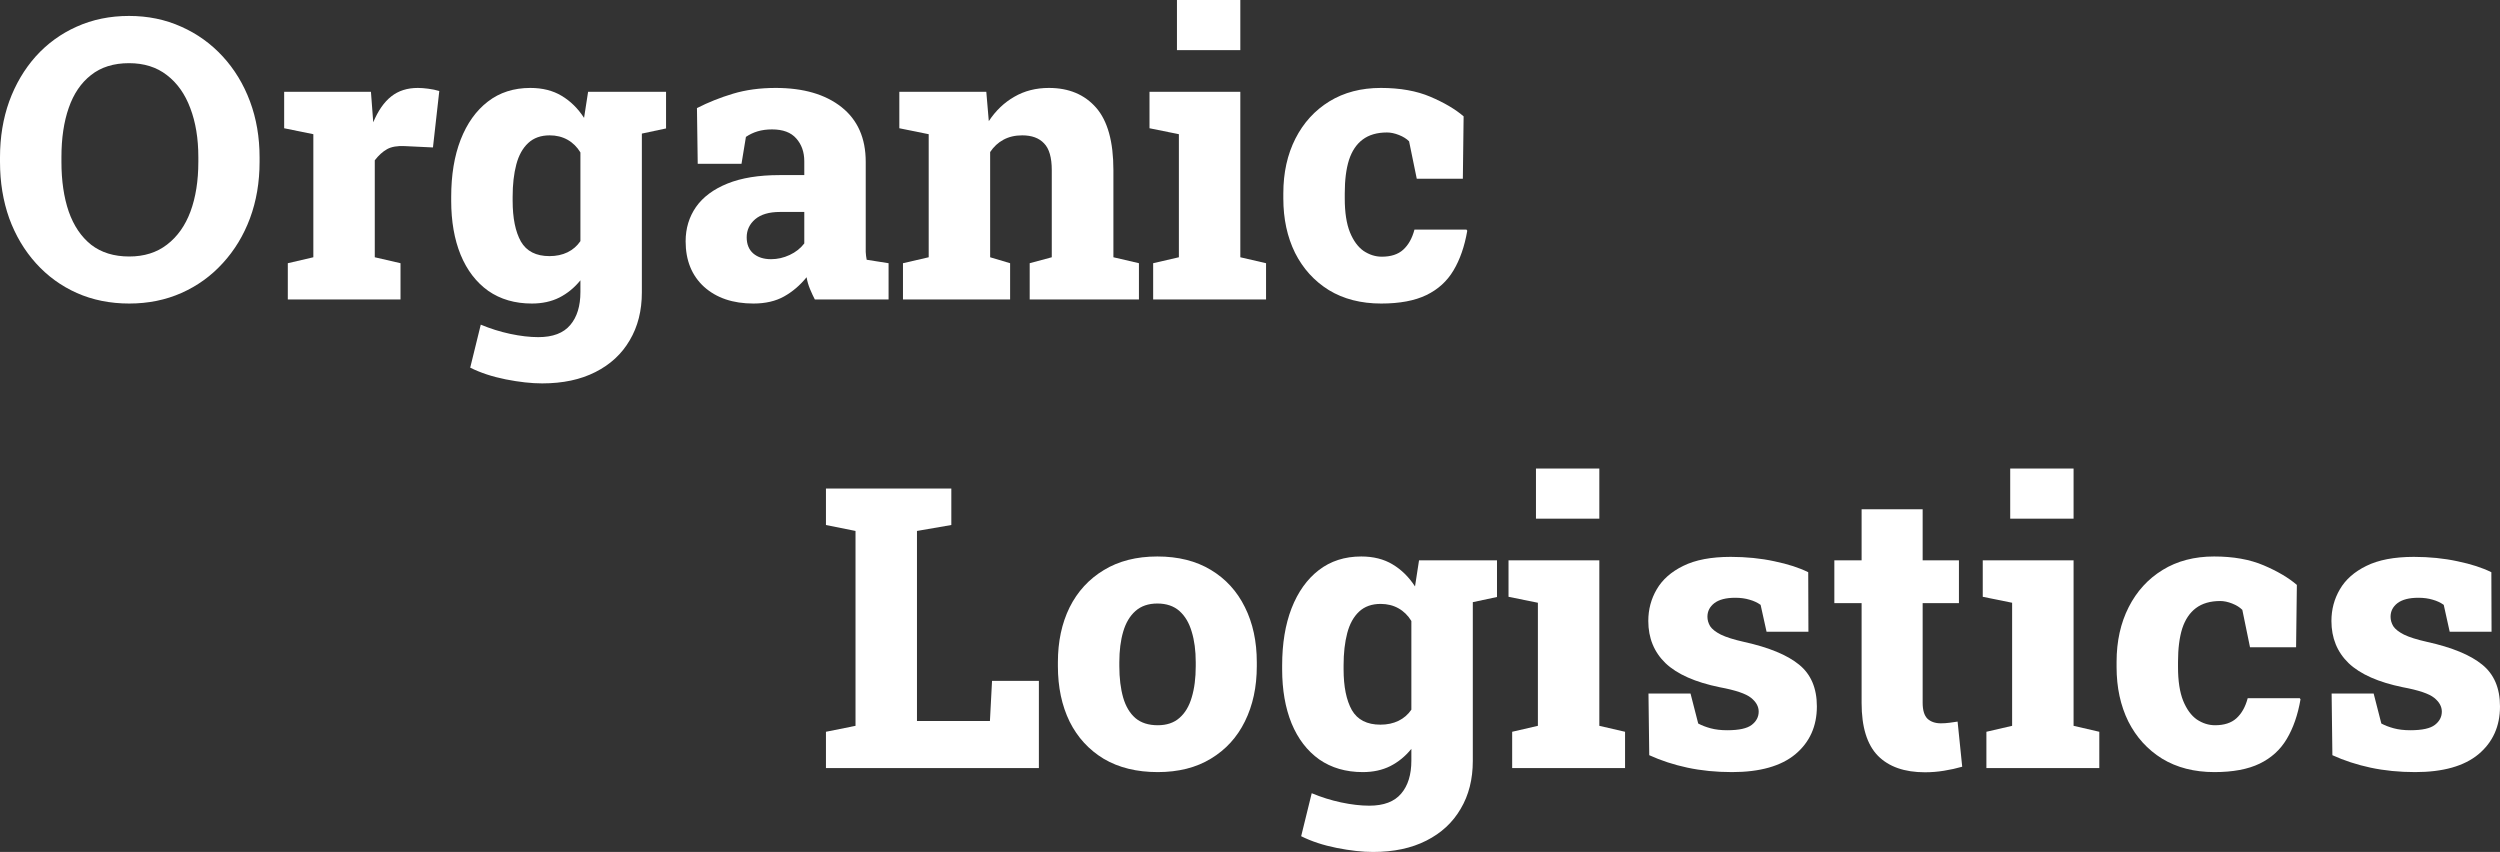
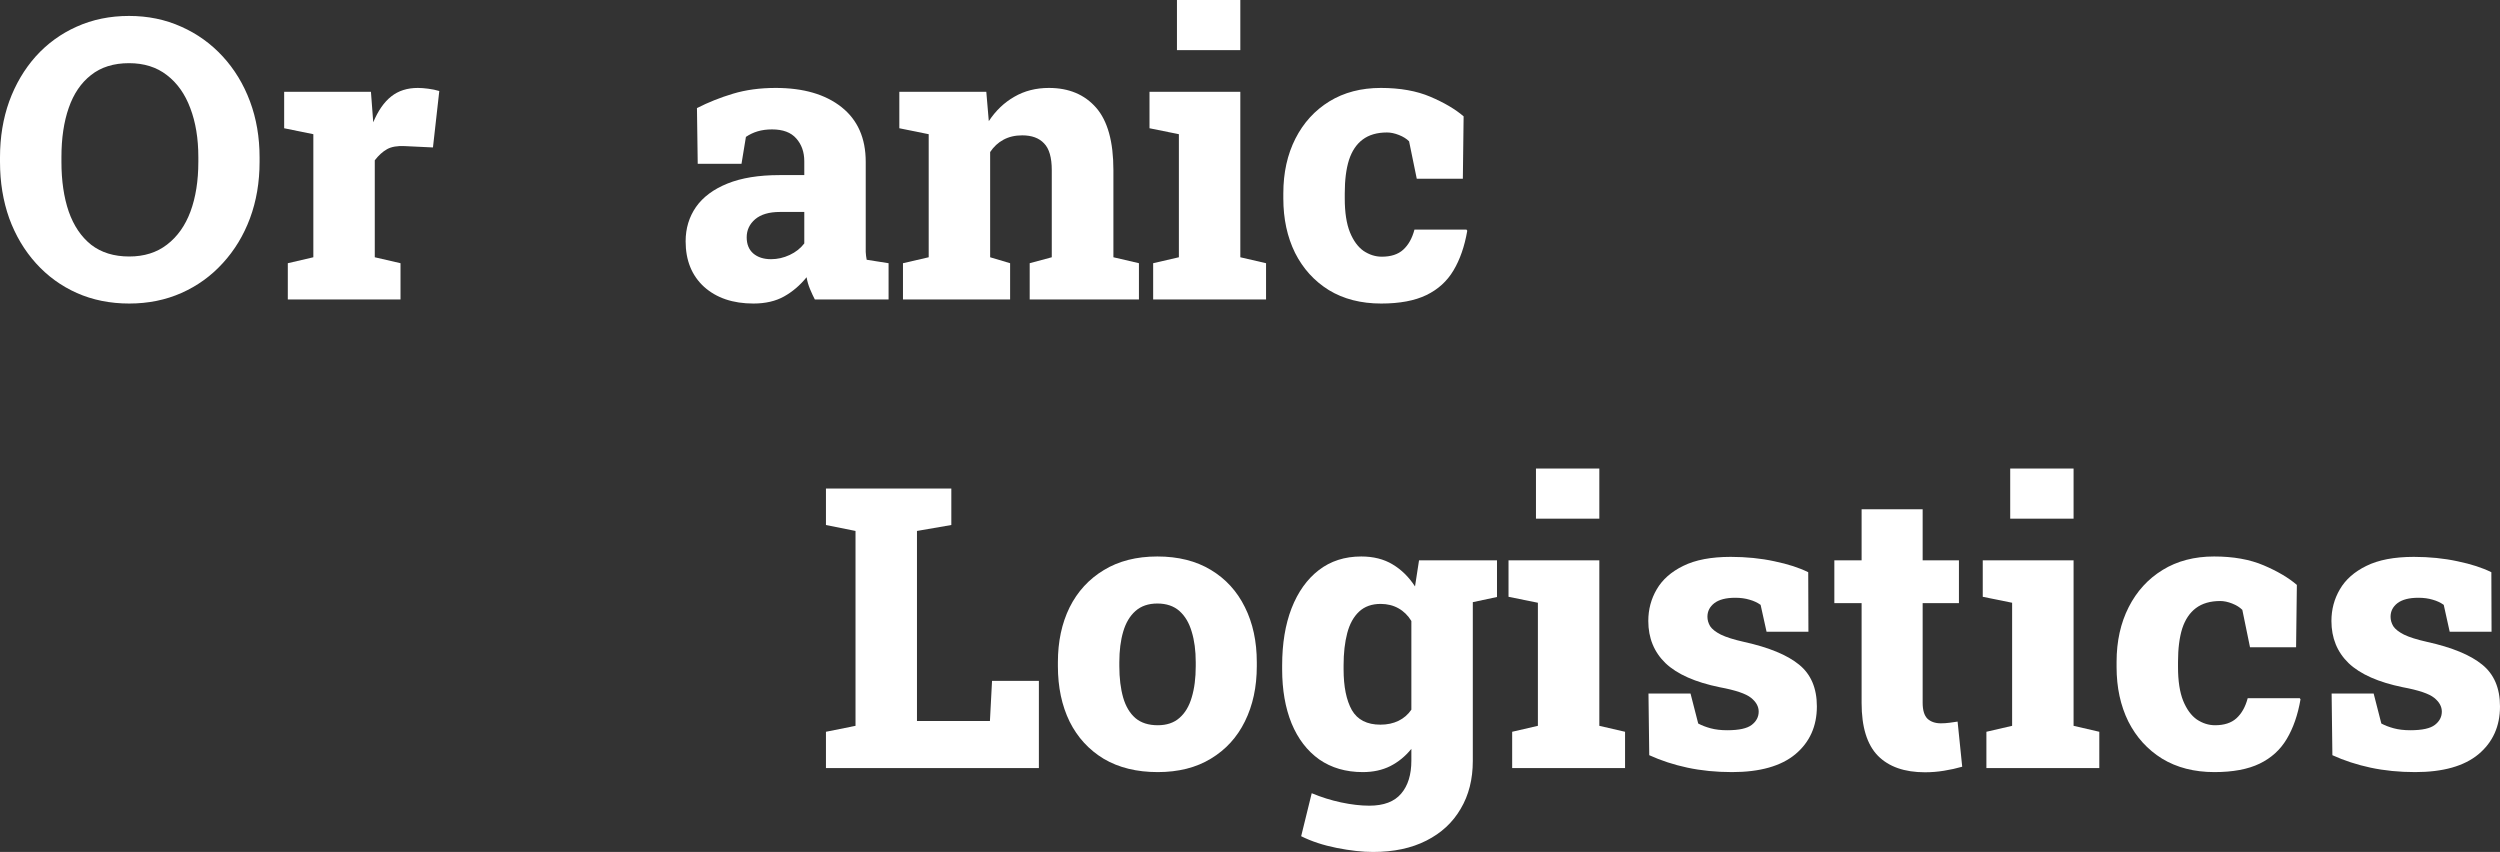
<svg xmlns="http://www.w3.org/2000/svg" width="179" height="61" viewBox="0 0 179 61" fill="none">
  <rect x="0" y="0" width="179" height="61" fill="#333333" stroke="none" />
  <path d="M9.252 21.733C7.886 21.733 6.635 21.481 5.499 20.977C4.372 20.473 3.396 19.763 2.571 18.846C1.746 17.93 1.109 16.858 0.66 15.63C0.22 14.393 0 13.045 0 11.588V11.272C0 9.824 0.22 8.486 0.66 7.258C1.109 6.03 1.741 4.958 2.557 4.041C3.382 3.125 4.358 2.415 5.485 1.911C6.622 1.398 7.873 1.141 9.238 1.141C10.595 1.141 11.841 1.398 12.977 1.911C14.114 2.415 15.104 3.125 15.947 4.041C16.79 4.958 17.441 6.03 17.899 7.258C18.357 8.486 18.586 9.824 18.586 11.272V11.588C18.586 13.045 18.357 14.393 17.899 15.63C17.441 16.858 16.79 17.93 15.947 18.846C15.113 19.763 14.127 20.473 12.991 20.977C11.855 21.481 10.608 21.733 9.252 21.733ZM9.252 18.365C10.324 18.365 11.227 18.081 11.96 17.513C12.702 16.945 13.261 16.157 13.637 15.149C14.013 14.131 14.201 12.944 14.201 11.588V11.245C14.201 9.916 14.008 8.747 13.623 7.739C13.248 6.731 12.689 5.943 11.946 5.375C11.213 4.807 10.31 4.523 9.238 4.523C8.138 4.523 7.231 4.807 6.516 5.375C5.801 5.934 5.27 6.717 4.921 7.725C4.573 8.724 4.399 9.897 4.399 11.245V11.588C4.399 12.944 4.573 14.131 4.921 15.149C5.279 16.166 5.815 16.958 6.53 17.527C7.254 18.086 8.161 18.365 9.252 18.365Z" fill="white" />
  <path d="M20.607 21.444V18.846L22.435 18.42V9.609L20.346 9.183V6.571H26.559L26.697 8.399L26.724 8.756C27.073 7.922 27.503 7.304 28.017 6.901C28.53 6.497 29.162 6.296 29.914 6.296C30.134 6.296 30.381 6.314 30.656 6.351C30.94 6.387 31.206 6.442 31.453 6.516L31 10.557L28.979 10.461C28.448 10.434 28.026 10.507 27.714 10.681C27.403 10.855 27.109 11.121 26.834 11.478V18.42L28.677 18.846V21.444H20.607Z" fill="white" />
-   <path d="M38.822 27.451C38.052 27.451 37.181 27.355 36.21 27.163C35.248 26.97 34.4 26.691 33.667 26.324L34.423 23.245C35.101 23.529 35.802 23.749 36.526 23.905C37.259 24.061 37.933 24.139 38.547 24.139C39.583 24.139 40.343 23.85 40.829 23.273C41.315 22.704 41.558 21.916 41.558 20.908V20.07C41.127 20.601 40.623 21.014 40.045 21.307C39.477 21.591 38.822 21.733 38.08 21.733C36.87 21.733 35.83 21.431 34.959 20.826C34.098 20.212 33.438 19.35 32.98 18.241C32.53 17.133 32.306 15.845 32.306 14.379V14.09C32.306 12.532 32.53 11.171 32.98 10.007C33.438 8.834 34.088 7.922 34.932 7.272C35.775 6.621 36.787 6.296 37.97 6.296C38.84 6.296 39.587 6.484 40.211 6.859C40.843 7.235 41.379 7.762 41.819 8.44L42.108 6.571H45.957V20.936C45.957 22.246 45.668 23.387 45.091 24.359C44.523 25.339 43.702 26.1 42.63 26.64C41.567 27.181 40.297 27.451 38.822 27.451ZM39.344 18.338C39.83 18.338 40.261 18.246 40.637 18.063C41.012 17.879 41.319 17.614 41.558 17.265V10.915C41.319 10.521 41.012 10.218 40.637 10.007C40.261 9.797 39.835 9.691 39.358 9.691C38.726 9.691 38.212 9.874 37.819 10.241C37.424 10.608 37.14 11.121 36.966 11.781C36.792 12.441 36.705 13.21 36.705 14.09V14.379C36.705 15.616 36.902 16.587 37.296 17.293C37.699 17.989 38.382 18.338 39.344 18.338ZM45.434 9.677L43.482 6.571H47.689V9.196L45.434 9.677Z" fill="white" />
  <path d="M53.944 21.733C52.477 21.733 51.3 21.334 50.411 20.537C49.531 19.731 49.091 18.645 49.091 17.279C49.091 16.354 49.339 15.533 49.834 14.819C50.337 14.104 51.089 13.545 52.088 13.142C53.087 12.738 54.329 12.537 55.813 12.537H57.587V11.547C57.587 10.887 57.394 10.342 57.01 9.911C56.634 9.48 56.056 9.265 55.277 9.265C54.902 9.265 54.558 9.311 54.246 9.403C53.944 9.494 53.664 9.627 53.408 9.801L53.092 11.726H49.957L49.902 7.739C50.709 7.327 51.57 6.983 52.487 6.708C53.403 6.433 54.42 6.296 55.539 6.296C57.527 6.296 59.099 6.754 60.254 7.67C61.409 8.587 61.986 9.893 61.986 11.588V17.417C61.986 17.627 61.986 17.834 61.986 18.035C61.995 18.228 62.018 18.416 62.055 18.599L63.622 18.846V21.444H58.343C58.233 21.234 58.118 20.986 57.999 20.702C57.88 20.418 57.798 20.134 57.752 19.85C57.284 20.427 56.748 20.885 56.143 21.224C55.539 21.564 54.805 21.733 53.944 21.733ZM55.209 18.558C55.667 18.558 56.111 18.457 56.542 18.255C56.973 18.054 57.321 17.779 57.587 17.43V15.176H55.841C55.071 15.176 54.48 15.35 54.068 15.698C53.664 16.047 53.463 16.477 53.463 16.991C53.463 17.485 53.618 17.87 53.93 18.145C54.251 18.42 54.677 18.558 55.209 18.558Z" fill="white" />
  <path d="M64.653 21.444V18.846L66.495 18.42V9.609L64.392 9.183V6.571H70.619L70.798 8.674C71.293 7.922 71.902 7.341 72.626 6.928C73.35 6.507 74.175 6.296 75.101 6.296C76.531 6.296 77.658 6.768 78.483 7.712C79.307 8.656 79.72 10.145 79.72 12.179V18.42L81.548 18.846V21.444H73.726V18.846L75.307 18.42V12.179C75.307 11.281 75.124 10.644 74.757 10.268C74.4 9.884 73.877 9.691 73.19 9.691C72.677 9.691 72.228 9.797 71.843 10.007C71.467 10.209 71.151 10.502 70.894 10.887V18.42L72.324 18.846V21.444H64.653Z" fill="white" />
  <path d="M82.566 21.444V18.846L84.408 18.42V9.609L82.304 9.183V6.571H88.807V18.42L90.649 18.846V21.444H82.566ZM84.27 3.588V0H88.807V3.588H84.27Z" fill="white" />
  <path d="M98.897 21.733C97.449 21.733 96.198 21.412 95.144 20.771C94.099 20.12 93.293 19.231 92.725 18.104C92.166 16.968 91.886 15.671 91.886 14.214V13.843C91.886 12.367 92.175 11.061 92.752 9.925C93.329 8.789 94.141 7.9 95.185 7.258C96.23 6.617 97.458 6.296 98.87 6.296C100.244 6.296 101.427 6.507 102.416 6.928C103.406 7.35 104.199 7.817 104.795 8.33L104.74 12.798H101.44L100.89 10.117C100.707 9.934 100.464 9.783 100.162 9.664C99.859 9.545 99.575 9.485 99.309 9.485C98.595 9.485 98.013 9.655 97.564 9.994C97.124 10.323 96.798 10.809 96.588 11.451C96.386 12.092 96.285 12.889 96.285 13.843V14.214C96.285 15.213 96.409 16.019 96.656 16.633C96.904 17.238 97.229 17.682 97.632 17.966C98.045 18.241 98.48 18.379 98.938 18.379C99.589 18.379 100.098 18.214 100.464 17.884C100.84 17.545 101.11 17.064 101.275 16.441H105.001L105.056 16.523C104.863 17.641 104.533 18.59 104.066 19.369C103.608 20.138 102.962 20.725 102.128 21.128C101.294 21.531 100.217 21.733 98.897 21.733Z" fill="white" />
  <path d="M59.138 54.993V52.395L61.255 51.969V38.016L59.138 37.59V34.978H68.115V37.59L65.655 38.016V51.625H70.879L71.03 48.752H74.384V54.993H59.138Z" fill="white" />
  <path d="M82.894 55.282C81.391 55.282 80.103 54.965 79.031 54.333C77.968 53.691 77.152 52.803 76.584 51.666C76.025 50.521 75.745 49.196 75.745 47.694V47.419C75.745 45.934 76.025 44.623 76.584 43.487C77.152 42.351 77.968 41.462 79.031 40.82C80.094 40.17 81.372 39.844 82.866 39.844C84.36 39.844 85.638 40.165 86.701 40.807C87.765 41.448 88.576 42.337 89.135 43.473C89.703 44.61 89.987 45.925 89.987 47.419V47.694C89.987 49.187 89.703 50.507 89.135 51.653C88.576 52.789 87.765 53.678 86.701 54.319C85.648 54.961 84.378 55.282 82.894 55.282ZM82.894 51.927C83.535 51.927 84.053 51.753 84.447 51.405C84.85 51.057 85.144 50.566 85.327 49.934C85.519 49.302 85.615 48.555 85.615 47.694V47.419C85.615 46.585 85.519 45.856 85.327 45.233C85.144 44.601 84.85 44.106 84.447 43.748C84.044 43.391 83.517 43.212 82.866 43.212C82.225 43.212 81.702 43.391 81.299 43.748C80.896 44.106 80.602 44.601 80.419 45.233C80.236 45.856 80.144 46.585 80.144 47.419V47.694C80.144 48.555 80.236 49.306 80.419 49.948C80.602 50.58 80.896 51.071 81.299 51.419C81.702 51.758 82.234 51.927 82.894 51.927Z" fill="white" />
  <path d="M98.318 61C97.548 61 96.677 60.904 95.706 60.711C94.744 60.519 93.896 60.239 93.163 59.873L93.919 56.794C94.597 57.078 95.298 57.298 96.022 57.453C96.755 57.609 97.429 57.687 98.043 57.687C99.079 57.687 99.839 57.398 100.325 56.821C100.811 56.253 101.054 55.465 101.054 54.457V53.618C100.623 54.15 100.119 54.562 99.541 54.855C98.973 55.139 98.318 55.282 97.576 55.282C96.366 55.282 95.326 54.979 94.455 54.374C93.593 53.76 92.934 52.899 92.475 51.79C92.026 50.681 91.802 49.394 91.802 47.927V47.639C91.802 46.081 92.026 44.72 92.475 43.556C92.934 42.383 93.584 41.471 94.427 40.82C95.271 40.17 96.283 39.844 97.466 39.844C98.336 39.844 99.083 40.032 99.706 40.408C100.339 40.784 100.875 41.311 101.315 41.989L101.603 40.119H105.453V54.484C105.453 55.795 105.164 56.936 104.587 57.907C104.018 58.888 103.198 59.648 102.126 60.189C101.063 60.73 99.793 61 98.318 61ZM98.84 51.886C99.326 51.886 99.757 51.794 100.132 51.611C100.508 51.428 100.815 51.162 101.054 50.814V44.463C100.815 44.069 100.508 43.767 100.132 43.556C99.757 43.345 99.331 43.24 98.854 43.24C98.222 43.24 97.708 43.423 97.314 43.789C96.92 44.156 96.636 44.669 96.462 45.329C96.288 45.989 96.201 46.759 96.201 47.639V47.927C96.201 49.164 96.398 50.136 96.792 50.841C97.195 51.538 97.878 51.886 98.84 51.886ZM104.93 43.226L102.978 40.119H107.185V42.745L104.93 43.226Z" fill="white" />
  <path d="M108.271 54.993V52.395L110.113 51.969V43.157L108.01 42.731V40.119H114.512V51.969L116.354 52.395V54.993H108.271ZM109.975 37.136V33.548H114.512V37.136H109.975Z" fill="white" />
  <path d="M124.011 55.282C122.875 55.282 121.812 55.176 120.822 54.965C119.841 54.755 118.929 54.457 118.086 54.072L118.031 49.659H121.042L121.592 51.804C121.848 51.941 122.146 52.056 122.485 52.147C122.824 52.239 123.219 52.285 123.668 52.285C124.511 52.285 125.097 52.157 125.427 51.9C125.757 51.643 125.922 51.327 125.922 50.951C125.922 50.585 125.739 50.255 125.372 49.962C125.006 49.668 124.259 49.416 123.132 49.206C121.381 48.848 120.089 48.275 119.255 47.487C118.43 46.69 118.018 45.682 118.018 44.463C118.018 43.638 118.219 42.882 118.622 42.195C119.026 41.498 119.658 40.94 120.52 40.518C121.39 40.087 122.522 39.872 123.915 39.872C125.033 39.872 126.078 39.977 127.049 40.188C128.021 40.39 128.827 40.651 129.469 40.971L129.483 45.233H126.486L126.06 43.308C125.831 43.144 125.565 43.02 125.262 42.937C124.96 42.846 124.621 42.8 124.245 42.8C123.585 42.8 123.086 42.928 122.747 43.185C122.417 43.441 122.252 43.767 122.252 44.161C122.252 44.39 122.316 44.614 122.444 44.834C122.582 45.045 122.838 45.247 123.214 45.439C123.59 45.622 124.144 45.797 124.877 45.962C126.655 46.355 127.966 46.896 128.809 47.584C129.661 48.271 130.088 49.27 130.088 50.58C130.088 52.001 129.574 53.142 128.548 54.003C127.521 54.855 126.009 55.282 124.011 55.282Z" fill="white" />
  <path d="M137.827 55.295C136.361 55.295 135.238 54.901 134.459 54.113C133.68 53.316 133.291 52.056 133.291 50.333V43.185H131.339V40.119H133.291V36.463H137.662V40.119H140.26V43.185H137.662V50.319C137.662 50.851 137.777 51.231 138.006 51.46C138.244 51.68 138.565 51.79 138.968 51.79C139.17 51.79 139.376 51.776 139.587 51.749C139.798 51.721 139.99 51.694 140.164 51.666L140.494 54.897C140.082 55.016 139.646 55.112 139.188 55.185C138.739 55.259 138.285 55.295 137.827 55.295Z" fill="white" />
  <path d="M142.226 54.993V52.395L144.068 51.969V43.157L141.965 42.731V40.119H148.468V51.969L150.31 52.395V54.993H142.226ZM143.931 37.136V33.548H148.468V37.136H143.931Z" fill="white" />
  <path d="M158.558 55.282C157.11 55.282 155.859 54.961 154.805 54.319C153.76 53.669 152.954 52.78 152.385 51.653C151.826 50.516 151.547 49.219 151.547 47.762V47.391C151.547 45.916 151.836 44.61 152.413 43.473C152.99 42.337 153.801 41.448 154.846 40.807C155.891 40.165 157.119 39.844 158.53 39.844C159.905 39.844 161.087 40.055 162.077 40.477C163.067 40.898 163.86 41.366 164.455 41.879L164.4 46.346H161.101L160.551 43.666C160.368 43.483 160.125 43.331 159.823 43.212C159.52 43.093 159.236 43.033 158.97 43.033C158.256 43.033 157.674 43.203 157.224 43.542C156.785 43.872 156.459 44.358 156.248 44.999C156.047 45.641 155.946 46.438 155.946 47.391V47.762C155.946 48.761 156.07 49.568 156.317 50.182C156.565 50.786 156.89 51.231 157.293 51.515C157.706 51.79 158.141 51.927 158.599 51.927C159.25 51.927 159.759 51.762 160.125 51.432C160.501 51.093 160.771 50.612 160.936 49.989H164.662L164.717 50.072C164.524 51.19 164.194 52.138 163.727 52.917C163.269 53.687 162.623 54.273 161.789 54.677C160.955 55.08 159.878 55.282 158.558 55.282Z" fill="white" />
  <path d="M172.924 55.282C171.787 55.282 170.724 55.176 169.734 54.965C168.754 54.755 167.842 54.457 166.999 54.072L166.944 49.659H169.954L170.504 51.804C170.761 51.941 171.059 52.056 171.398 52.147C171.737 52.239 172.131 52.285 172.58 52.285C173.423 52.285 174.01 52.157 174.34 51.9C174.67 51.643 174.835 51.327 174.835 50.951C174.835 50.585 174.651 50.255 174.285 49.962C173.918 49.668 173.171 49.416 172.044 49.206C170.293 48.848 169.001 48.275 168.167 47.487C167.342 46.69 166.93 45.682 166.93 44.463C166.93 43.638 167.132 42.882 167.535 42.195C167.938 41.498 168.57 40.94 169.432 40.518C170.303 40.087 171.434 39.872 172.828 39.872C173.946 39.872 174.99 39.977 175.962 40.188C176.933 40.39 177.74 40.651 178.381 40.971L178.395 45.233H175.398L174.972 43.308C174.743 43.144 174.477 43.02 174.175 42.937C173.872 42.846 173.533 42.8 173.157 42.8C172.498 42.8 171.998 42.928 171.659 43.185C171.329 43.441 171.164 43.767 171.164 44.161C171.164 44.39 171.228 44.614 171.357 44.834C171.494 45.045 171.751 45.247 172.126 45.439C172.502 45.622 173.057 45.797 173.79 45.962C175.568 46.355 176.878 46.896 177.722 47.584C178.574 48.271 179 49.27 179 50.58C179 52.001 178.487 53.142 177.46 54.003C176.434 54.855 174.922 55.282 172.924 55.282Z" fill="white" />
</svg>